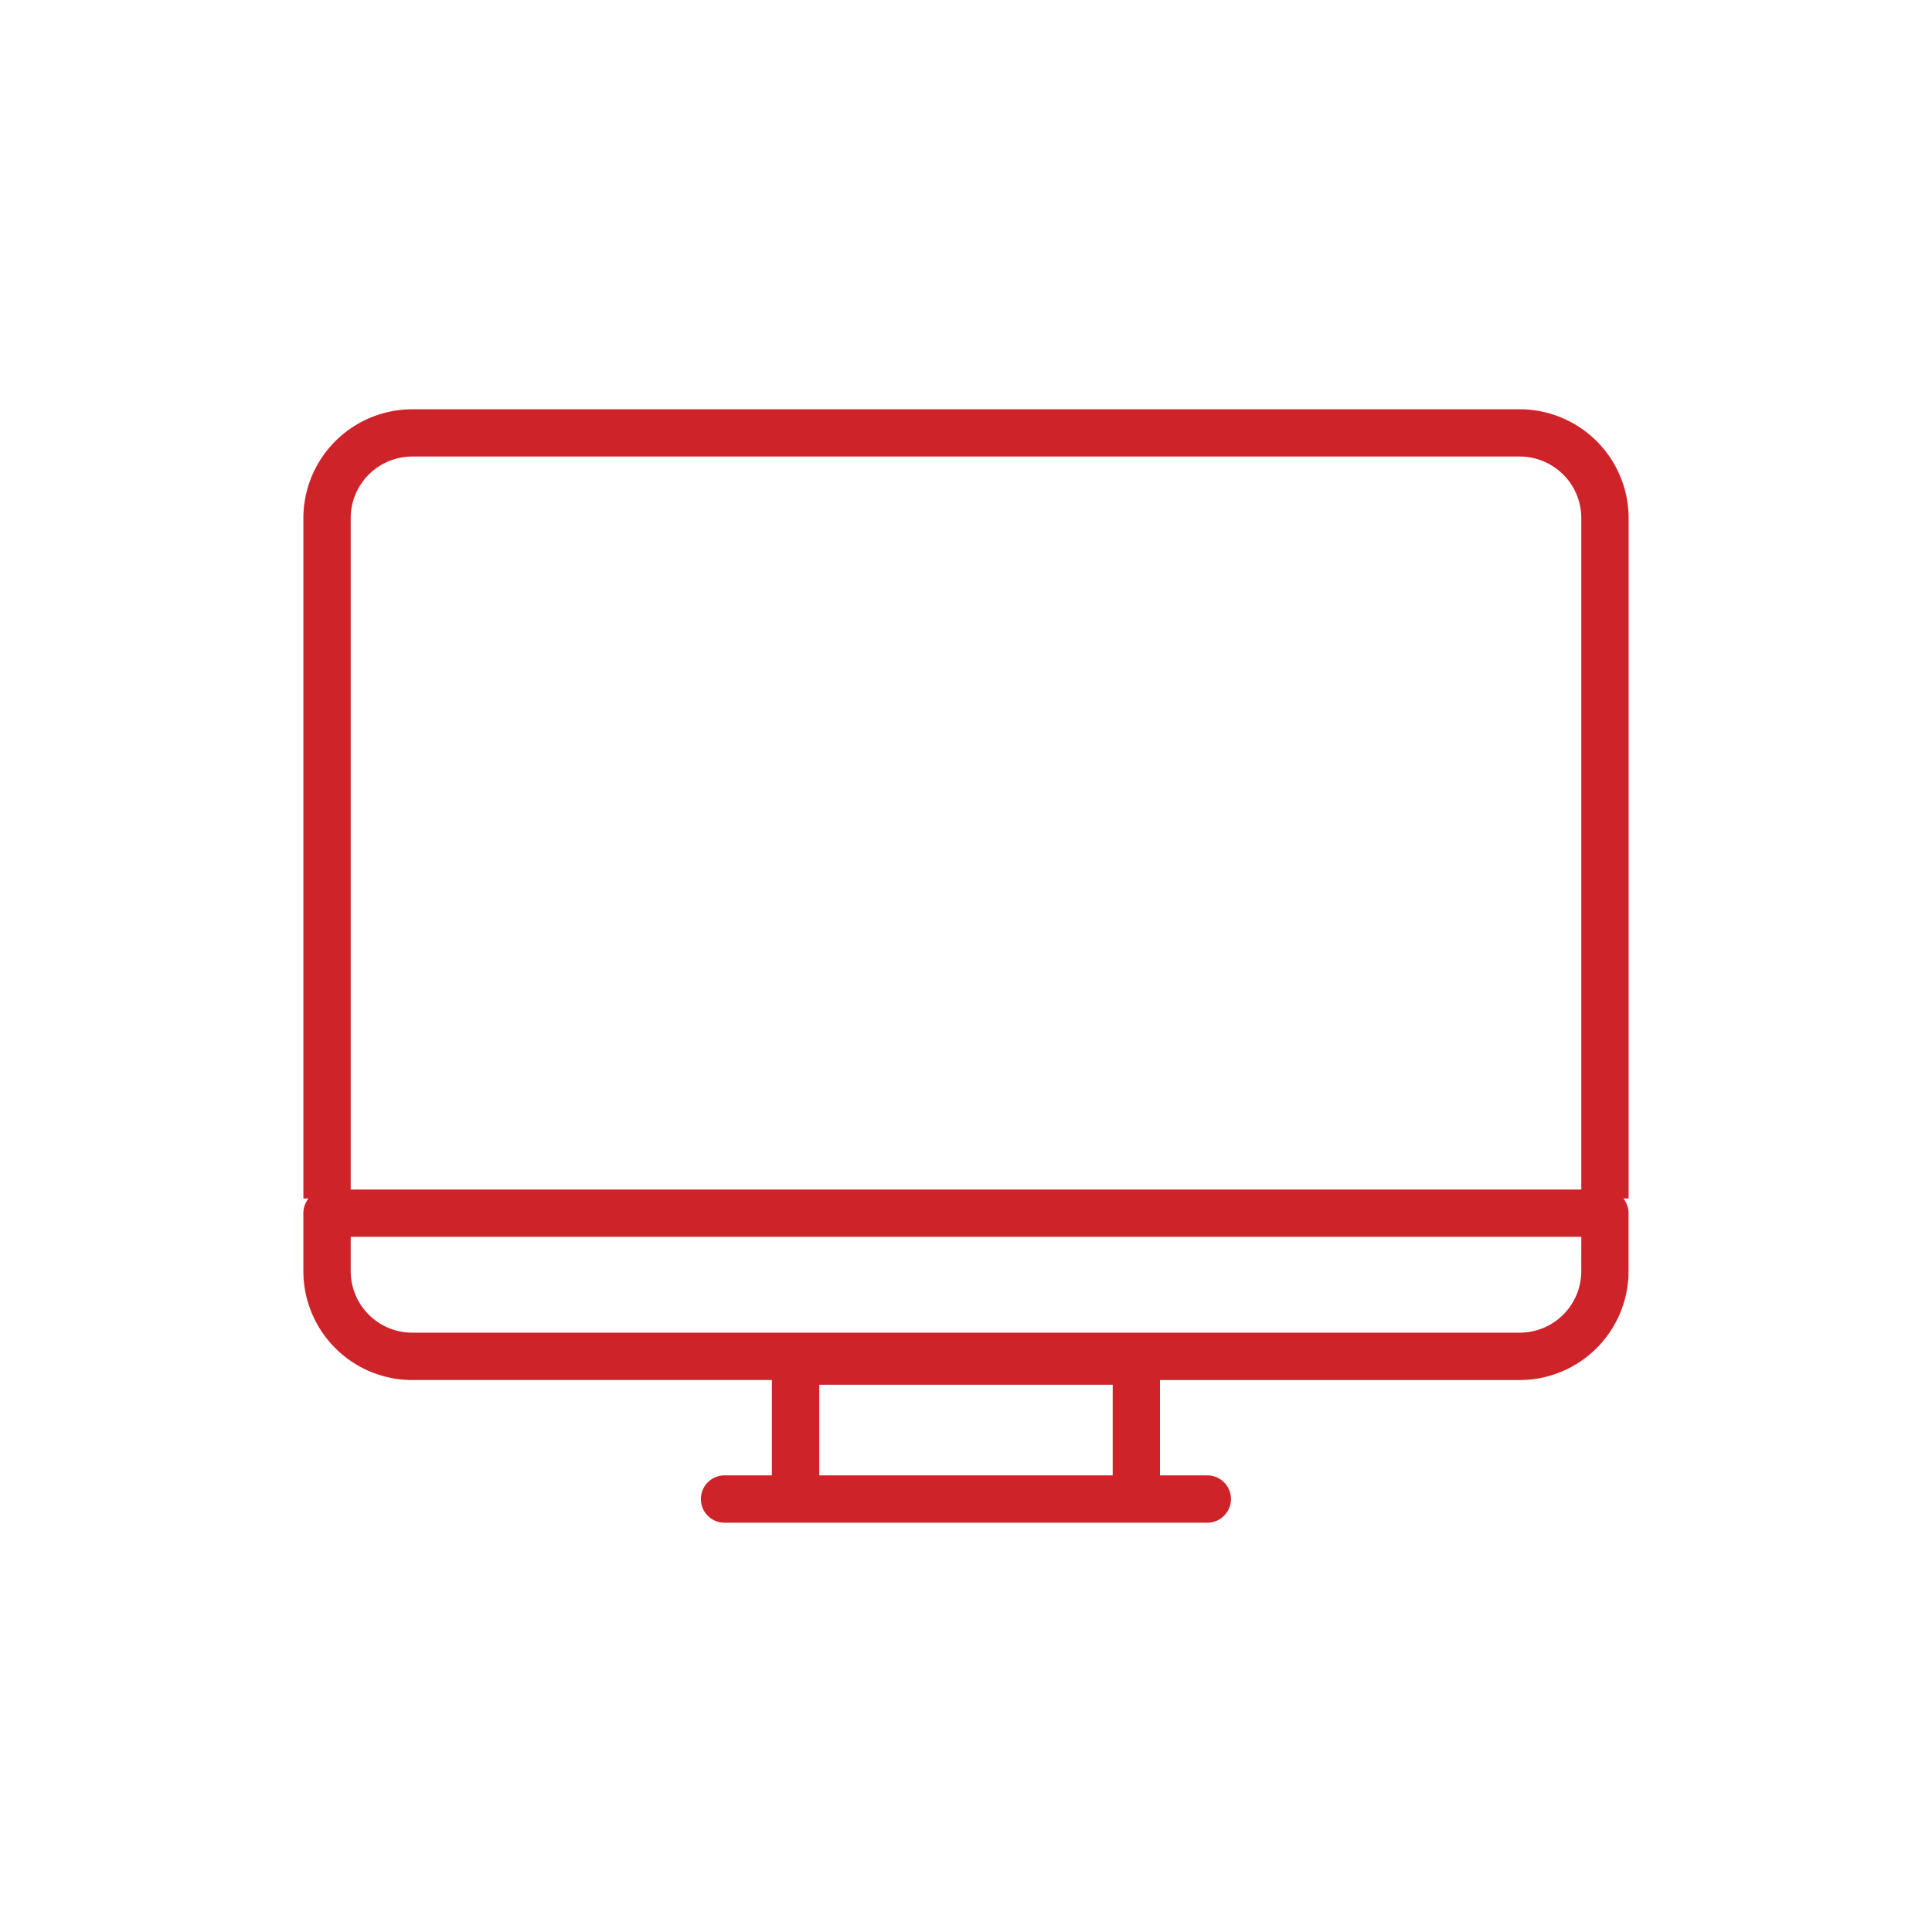
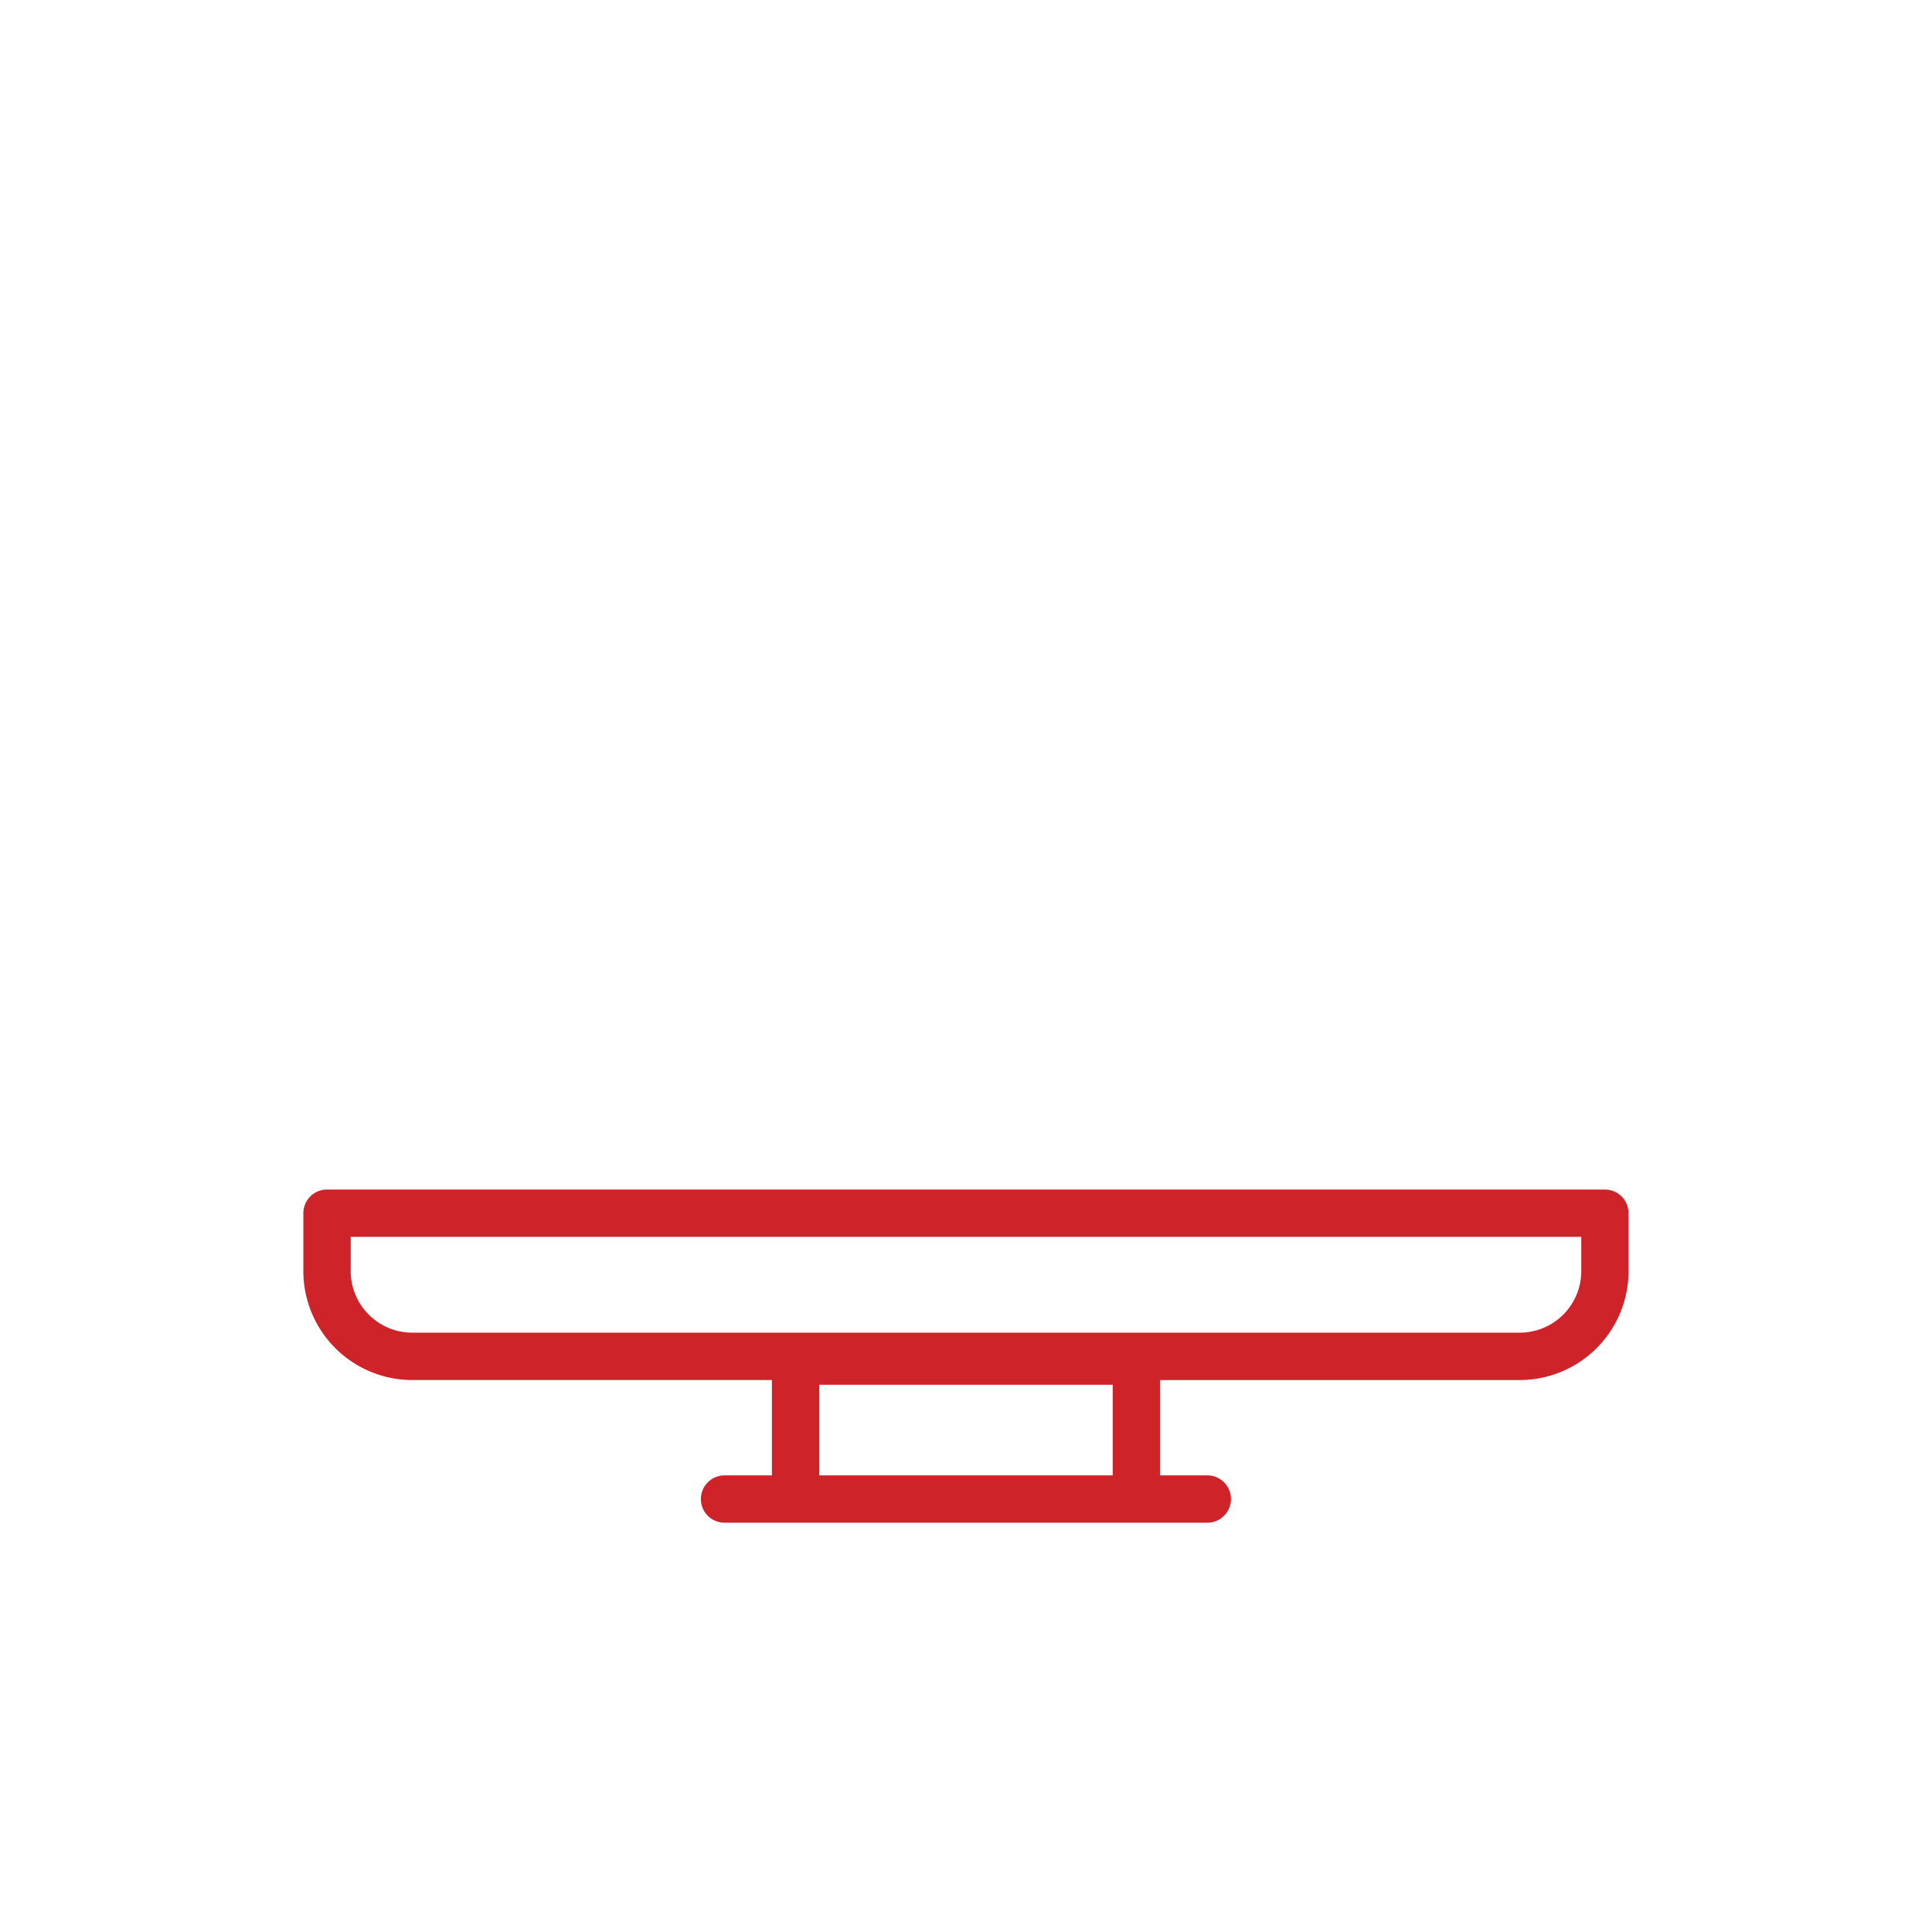
<svg xmlns="http://www.w3.org/2000/svg" width="200" height="200" viewBox="0 0 200 200">
  <g transform="translate(31.403 42.369)">
-     <path d="M146.021,27.116H31.368A11.281,11.281,0,0,0,20.1,38.386v70.43H25V38.378a6.378,6.378,0,0,1,6.37-6.37H146.021a6.375,6.375,0,0,1,6.369,6.37v70.438h4.9V38.378a11.281,11.281,0,0,0-11.27-11.262Z" transform="translate(-20.098 -27.116)" fill="#cf232a" />
    <path d="M154.839,78.81H22.548a2.45,2.45,0,0,0-2.45,2.45v6a11.283,11.283,0,0,0,11.27,11.27H68.6V108.4h-4.9a2.45,2.45,0,0,0,0,4.9h49.975a2.45,2.45,0,1,0,0-4.9h-4.9V98.532h37.237a11.283,11.283,0,0,0,11.27-11.27v-6A2.452,2.452,0,0,0,154.839,78.81ZM103.882,108.4H73.506V99.019h30.377Zm48.506-21.142a6.375,6.375,0,0,1-6.369,6.369H31.368A6.377,6.377,0,0,1,25,87.262V83.708H152.39Z" transform="translate(-20.098 1.962)" fill="#cf232a" />
  </g>
  <path d="M0,0H200V200H0Z" fill="none" />
</svg>